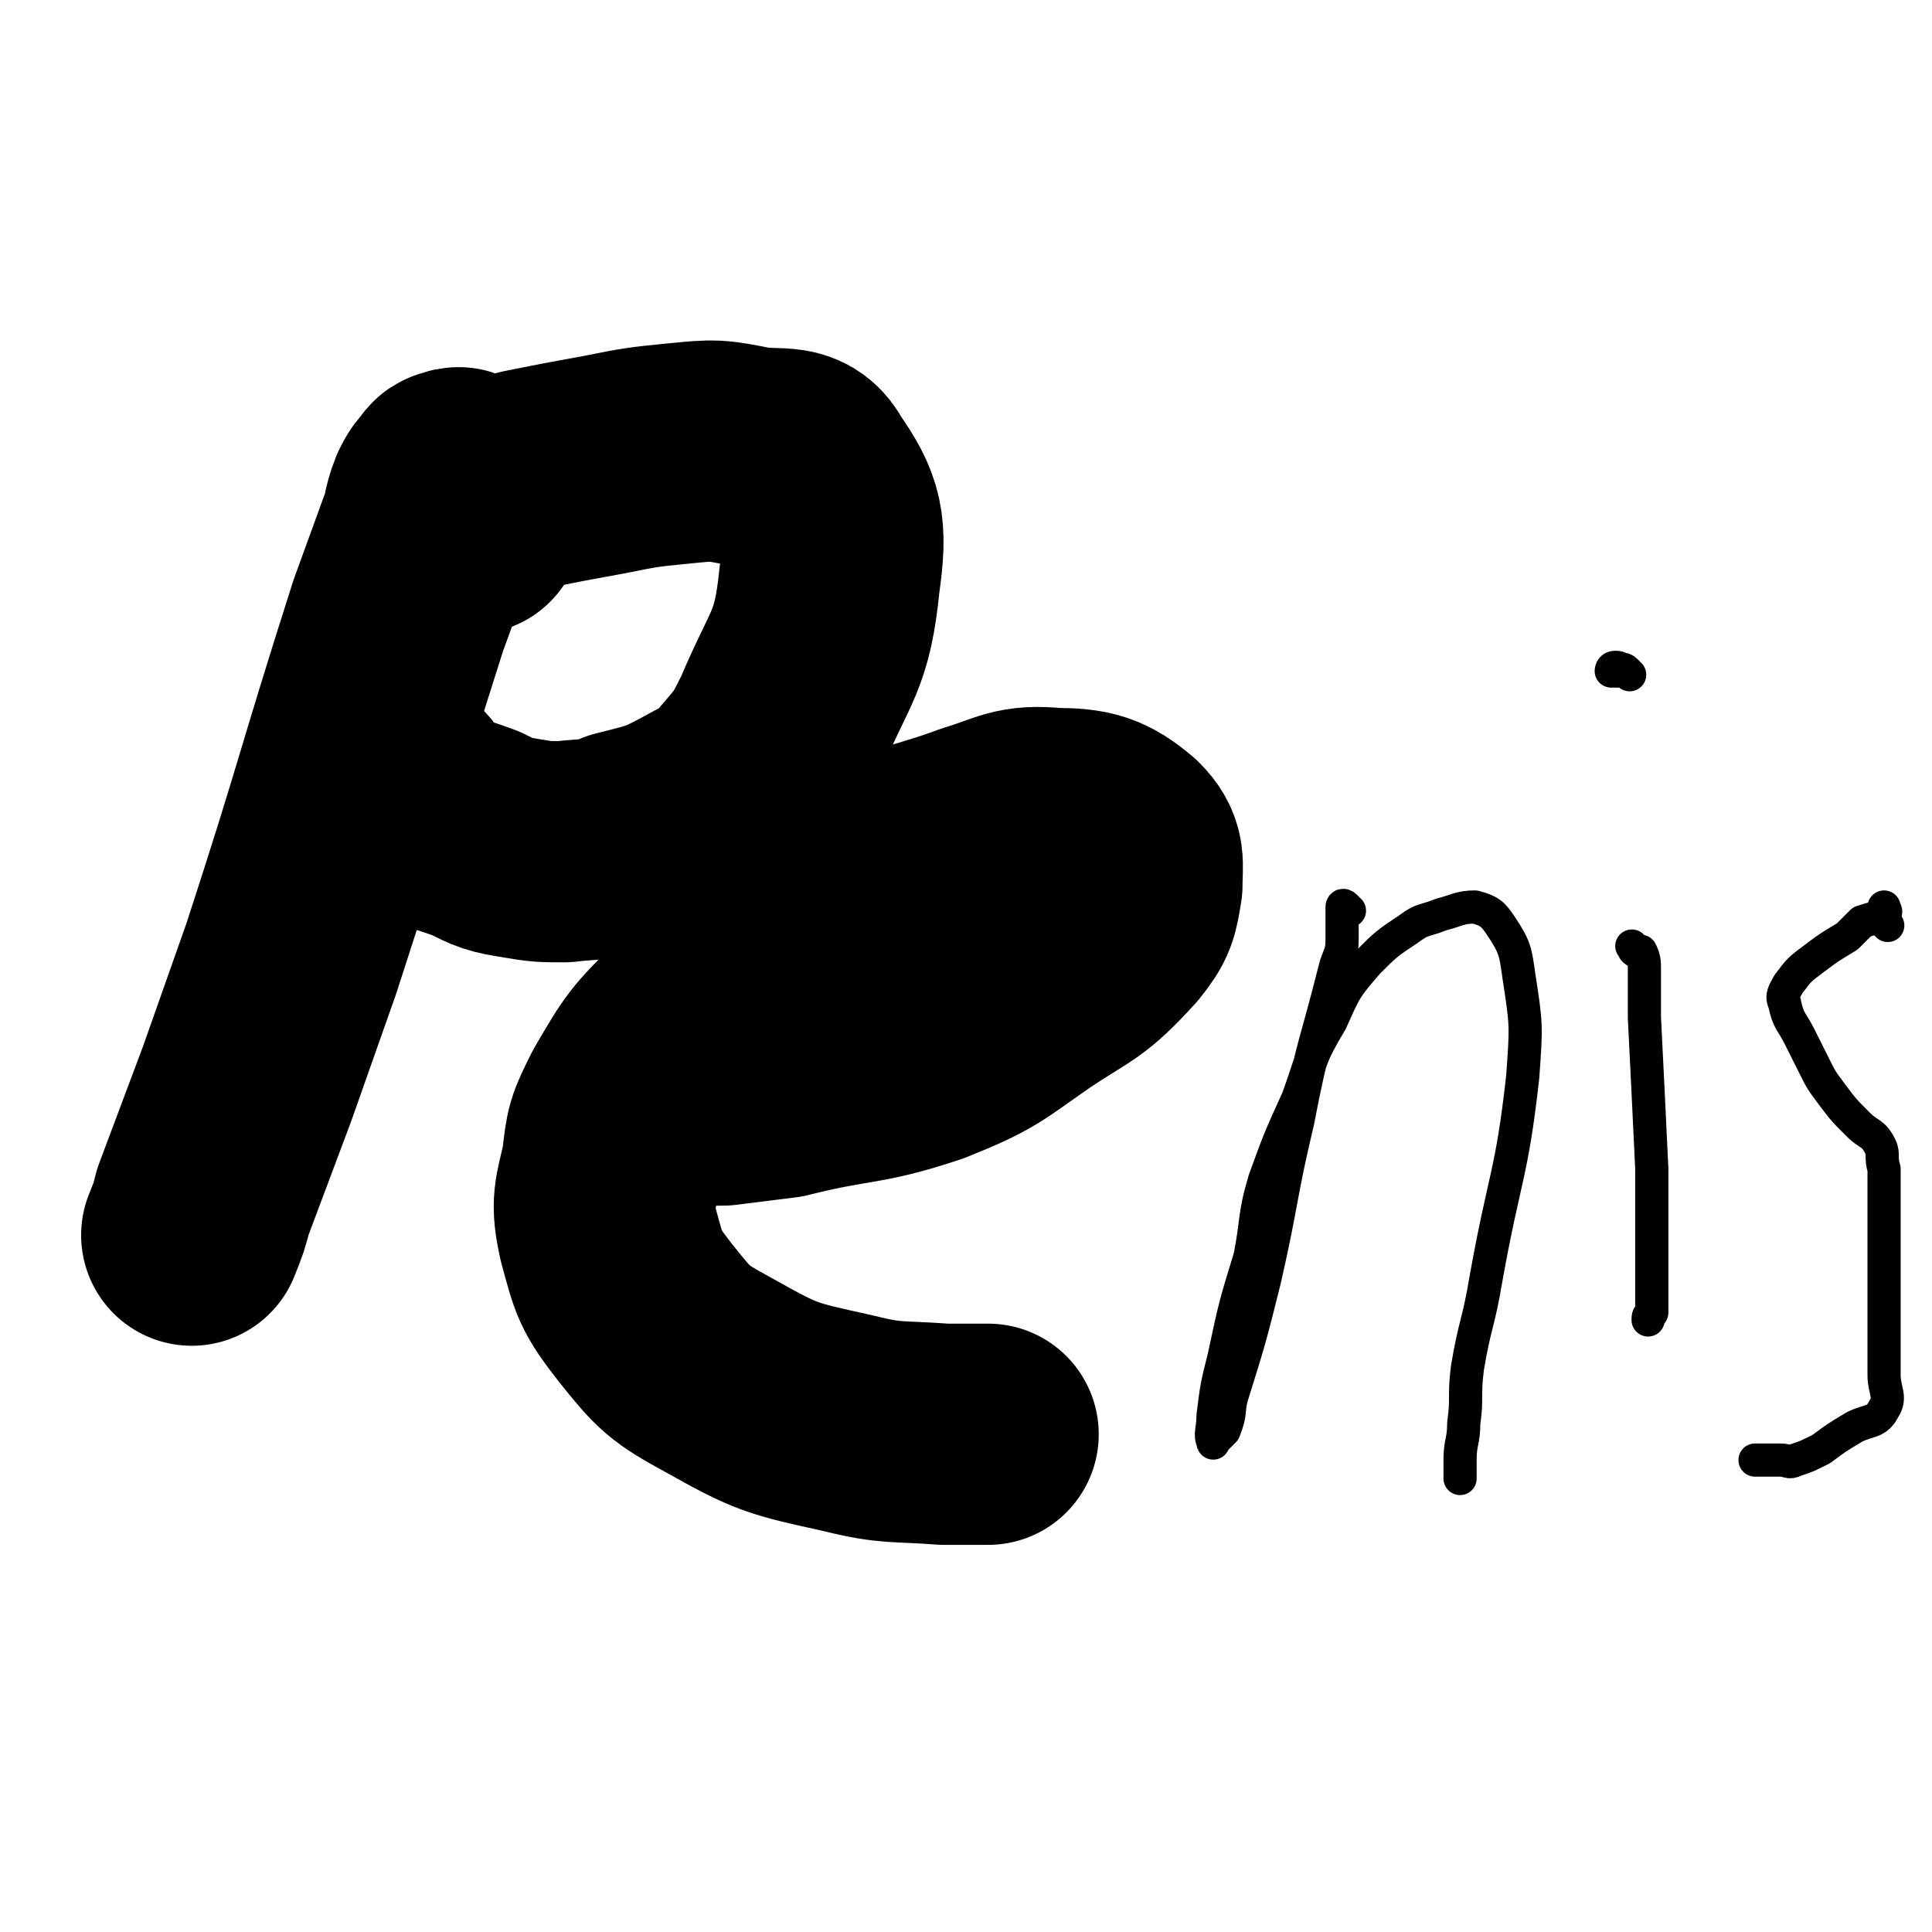
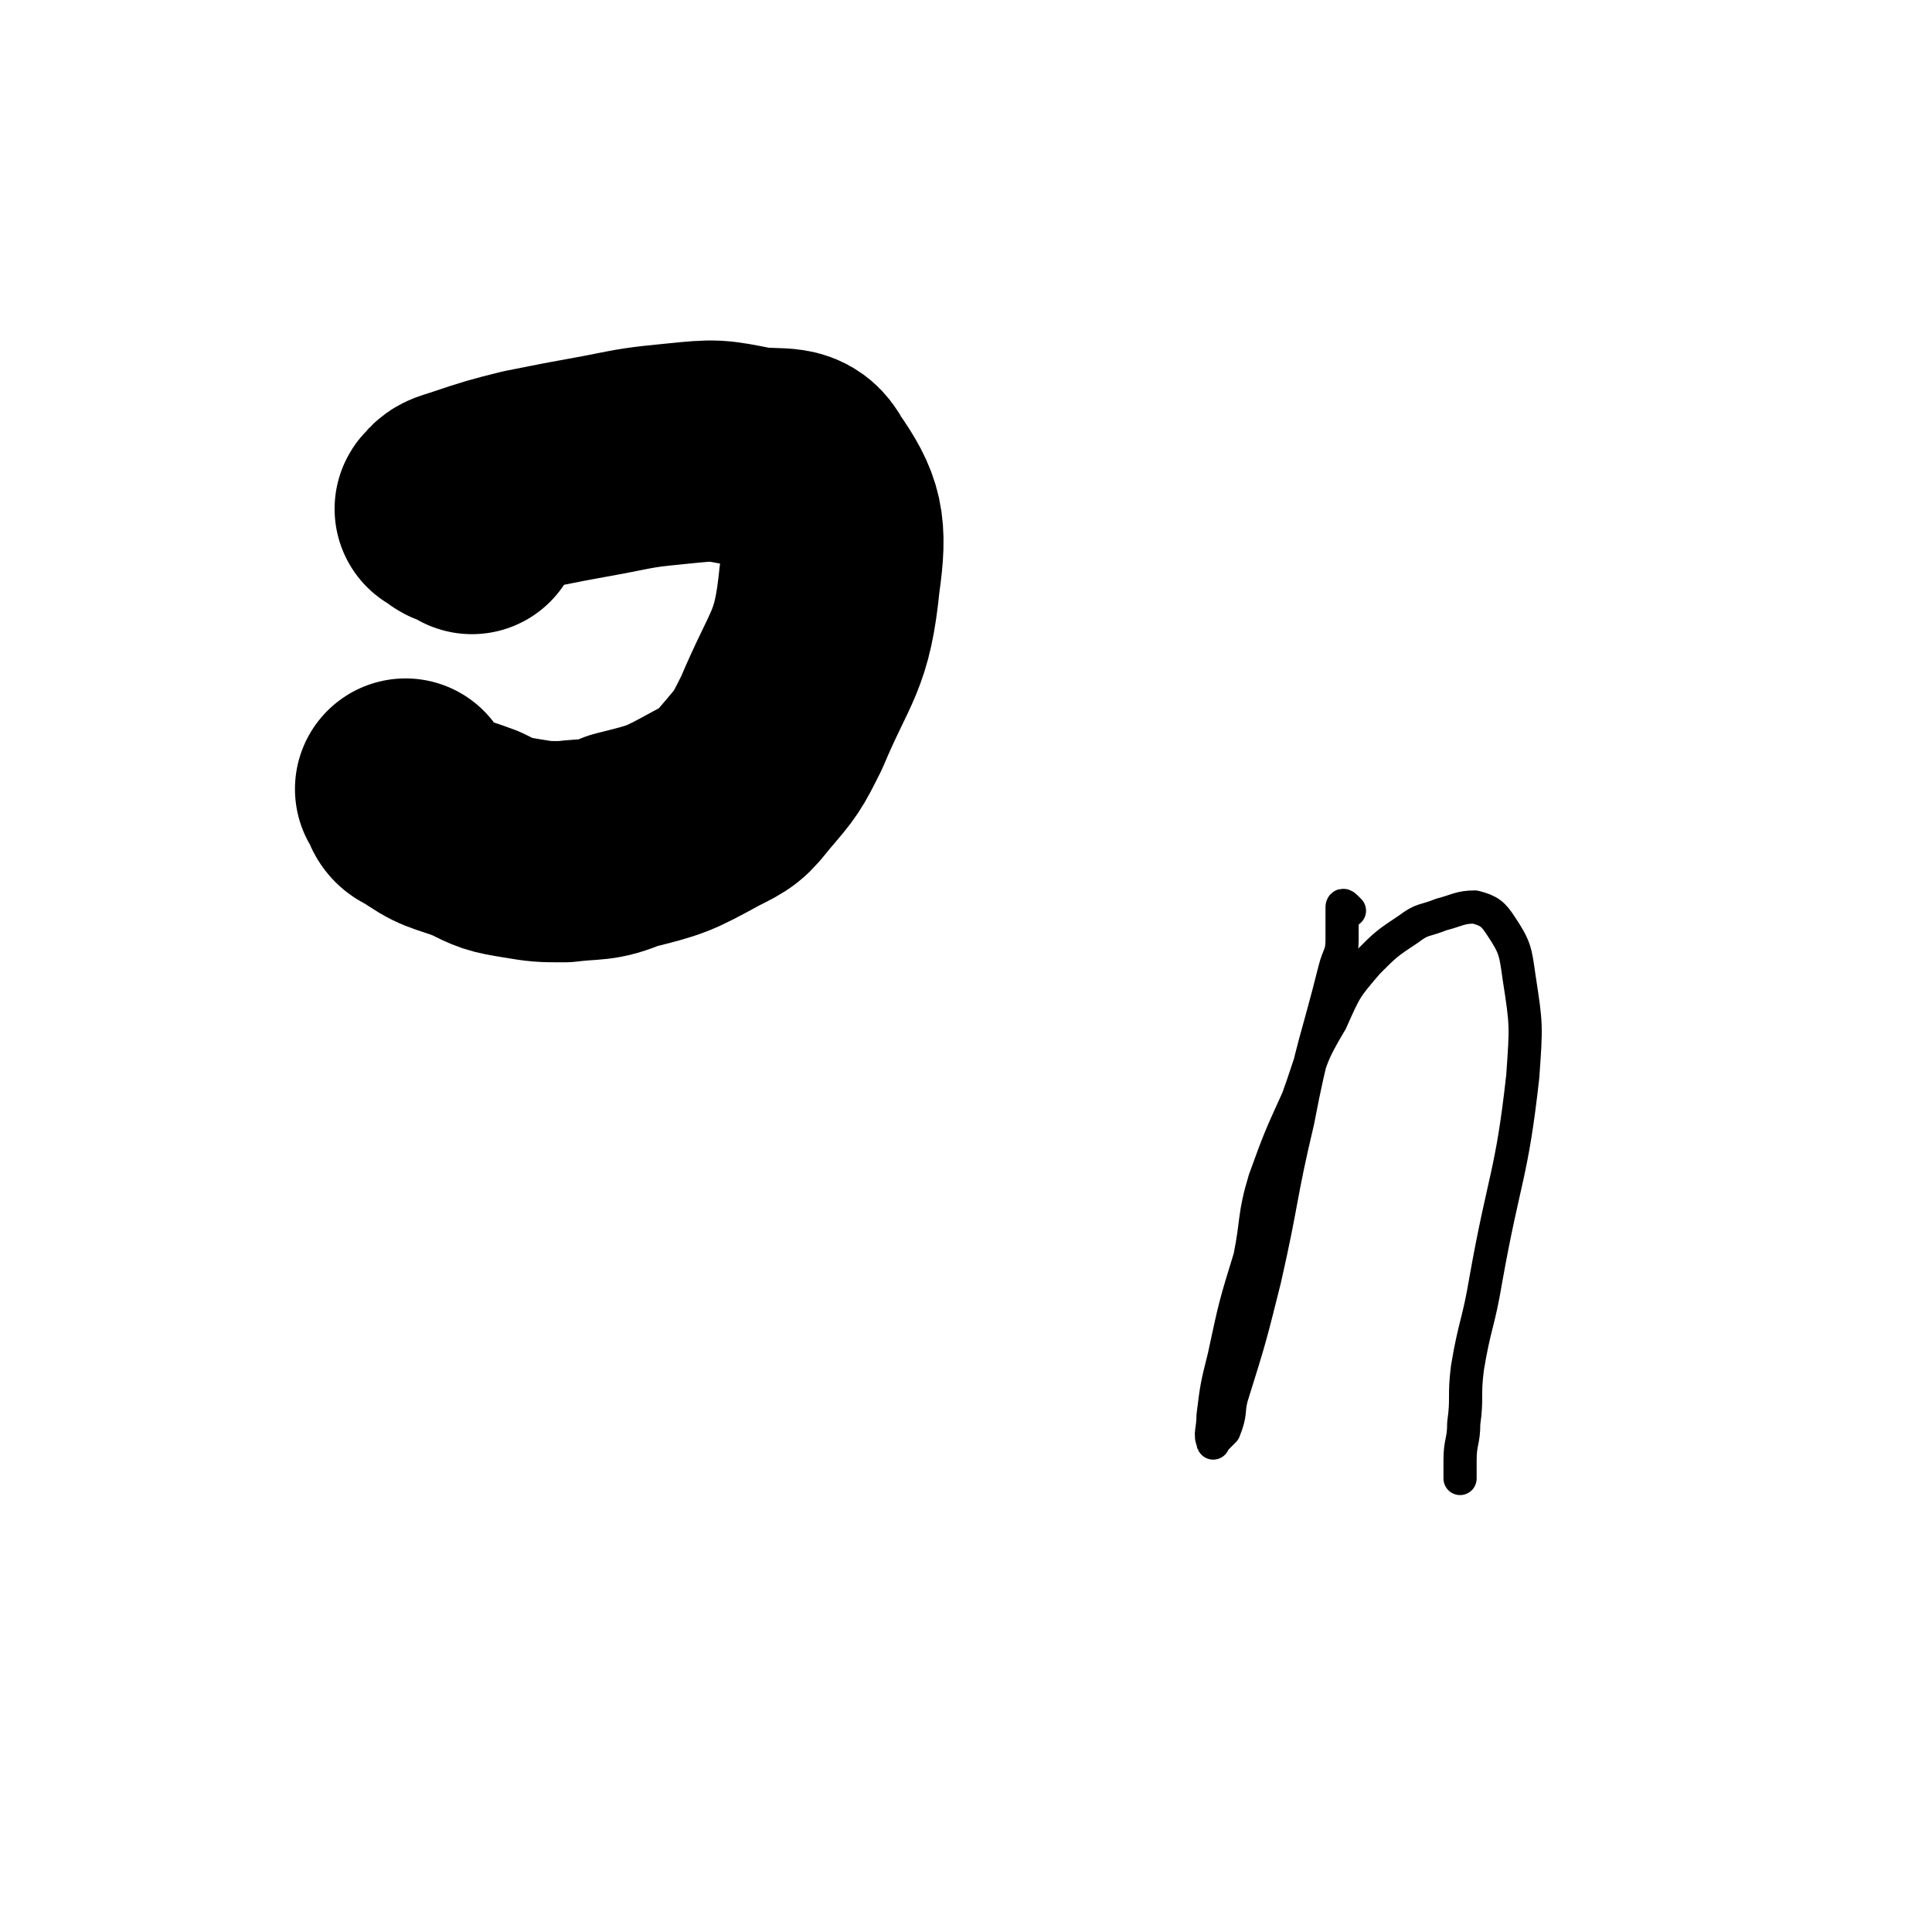
<svg xmlns="http://www.w3.org/2000/svg" viewBox="0 0 524 524" version="1.1">
  <g fill="none" stroke="#000000" stroke-width="60" stroke-linecap="round" stroke-linejoin="round">
-     <path d="M126,131c-1,-1 -1,-1 -1,-1 -1,-1 -1,0 -1,0 -1,0 -1,0 -1,0 -1,0 -1,1 -1,1 -2,2 -2,2 -3,4 -2,5 -1,5 -3,10 -4,11 -4,11 -8,22 -15,47 -14,47 -29,93 -6,17 -6,17 -12,34 -6,16 -6,16 -12,32 -1,4 -1,4 -3,9 0,0 0,0 0,0 " />
    <path d="M128,142c-1,-1 -1,-1 -1,-1 -1,-1 -1,-1 -2,-1 0,0 0,0 -1,0 -1,0 -1,-1 -1,-1 -1,-1 -3,-1 -2,-1 1,-2 2,-2 5,-3 9,-3 9,-3 17,-5 10,-2 10,-2 21,-4 10,-2 10,-2 20,-3 10,-1 10,-1 20,1 8,1 12,-1 15,5 7,10 8,14 6,28 -2,20 -5,20 -13,39 -4,8 -4,8 -10,15 -4,5 -4,5 -10,8 -11,6 -11,6 -23,9 -7,3 -8,2 -16,3 -6,0 -6,0 -12,-1 -6,-1 -6,-1 -12,-4 -8,-3 -8,-2 -15,-7 -3,-1 -2,-2 -4,-5 " />
-     <path d="M185,298c-1,-1 -2,-1 -1,-1 0,-1 0,0 1,0 3,0 3,0 5,0 3,0 3,0 6,0 8,-1 8,-1 16,-2 20,-5 21,-3 39,-9 15,-6 15,-7 28,-16 12,-8 13,-7 23,-18 4,-5 4,-6 5,-12 0,-6 1,-8 -3,-12 -6,-5 -9,-6 -18,-6 -10,-1 -11,1 -21,4 -16,6 -18,4 -32,14 -24,16 -24,17 -45,37 -10,10 -10,10 -17,22 -4,8 -4,8 -5,17 -2,9 -3,10 -1,19 3,11 3,12 10,21 8,10 9,11 20,17 16,9 17,9 35,13 12,3 13,2 26,3 6,0 6,0 12,0 " />
  </g>
  <g fill="none" stroke="#000000" stroke-width="9" stroke-linecap="round" stroke-linejoin="round">
    <path d="M366,247c-1,-1 -1,-1 -1,-1 -1,-1 -1,0 -1,0 0,2 0,2 0,4 0,2 0,2 0,5 0,4 -1,4 -2,8 -5,20 -6,20 -10,41 -5,21 -4,21 -9,43 -4,16 -4,16 -9,32 -1,4 0,4 -2,9 -1,1 -1,1 -2,2 -1,1 -1,2 -1,1 -1,-2 0,-3 0,-7 1,-8 1,-8 3,-16 3,-14 3,-14 7,-27 2,-10 1,-11 4,-21 4,-11 4,-11 9,-22 4,-11 3,-11 9,-21 4,-9 4,-9 10,-16 5,-5 5,-5 11,-9 4,-3 4,-2 9,-4 4,-1 5,-2 9,-2 4,1 5,2 7,5 4,6 4,7 5,14 2,13 2,13 1,27 -3,27 -5,27 -10,55 -2,12 -3,12 -5,24 -1,8 0,8 -1,15 0,5 -1,5 -1,10 0,1 0,1 0,2 0,1 0,1 0,2 0,1 0,1 0,1 " />
-     <path d="M444,258c-1,-1 -2,-2 -1,-1 0,0 0,1 1,1 1,0 1,0 1,0 1,2 1,3 1,5 0,3 0,3 0,6 0,3 0,3 0,7 1,20 1,20 2,41 0,10 0,10 0,21 0,5 0,5 0,9 0,5 0,5 0,9 -1,1 -1,1 -1,2 " />
-     <path d="M442,183c-1,-1 -1,-1 -1,-1 -1,-1 -1,0 -1,0 -1,0 -1,0 -1,0 -1,0 -1,0 -1,0 -1,0 -1,0 -1,0 0,0 0,-1 1,-1 1,0 1,0 2,1 " />
-     <path d="M512,251c-1,-1 -1,-1 -1,-1 -1,-1 0,-1 0,-1 0,-1 0,-1 0,-1 0,0 0,0 0,0 0,-1 0,-1 0,-1 0,-1 0,-1 0,-1 0,0 0,0 0,0 0,1 1,1 0,2 -2,1 -3,1 -6,2 -2,2 -2,2 -4,4 -5,3 -5,3 -9,6 -4,3 -4,3 -7,7 -1,2 -2,3 -1,5 1,5 2,5 4,9 2,4 2,4 4,8 2,4 2,4 5,8 3,4 3,4 7,8 3,3 4,2 6,6 1,2 0,3 1,6 0,0 0,0 0,0 0,1 0,1 0,2 0,1 0,1 0,3 0,0 0,0 0,1 0,2 0,2 0,4 0,7 0,7 0,13 0,6 0,6 0,11 0,5 0,5 0,10 0,6 0,6 0,12 0,4 2,6 0,9 -2,4 -4,3 -8,5 -5,3 -5,3 -9,6 -4,2 -4,2 -7,3 -2,1 -2,0 -4,0 -2,0 -2,0 -3,0 -2,0 -2,0 -3,0 -1,0 -1,0 -1,0 " />
  </g>
</svg>